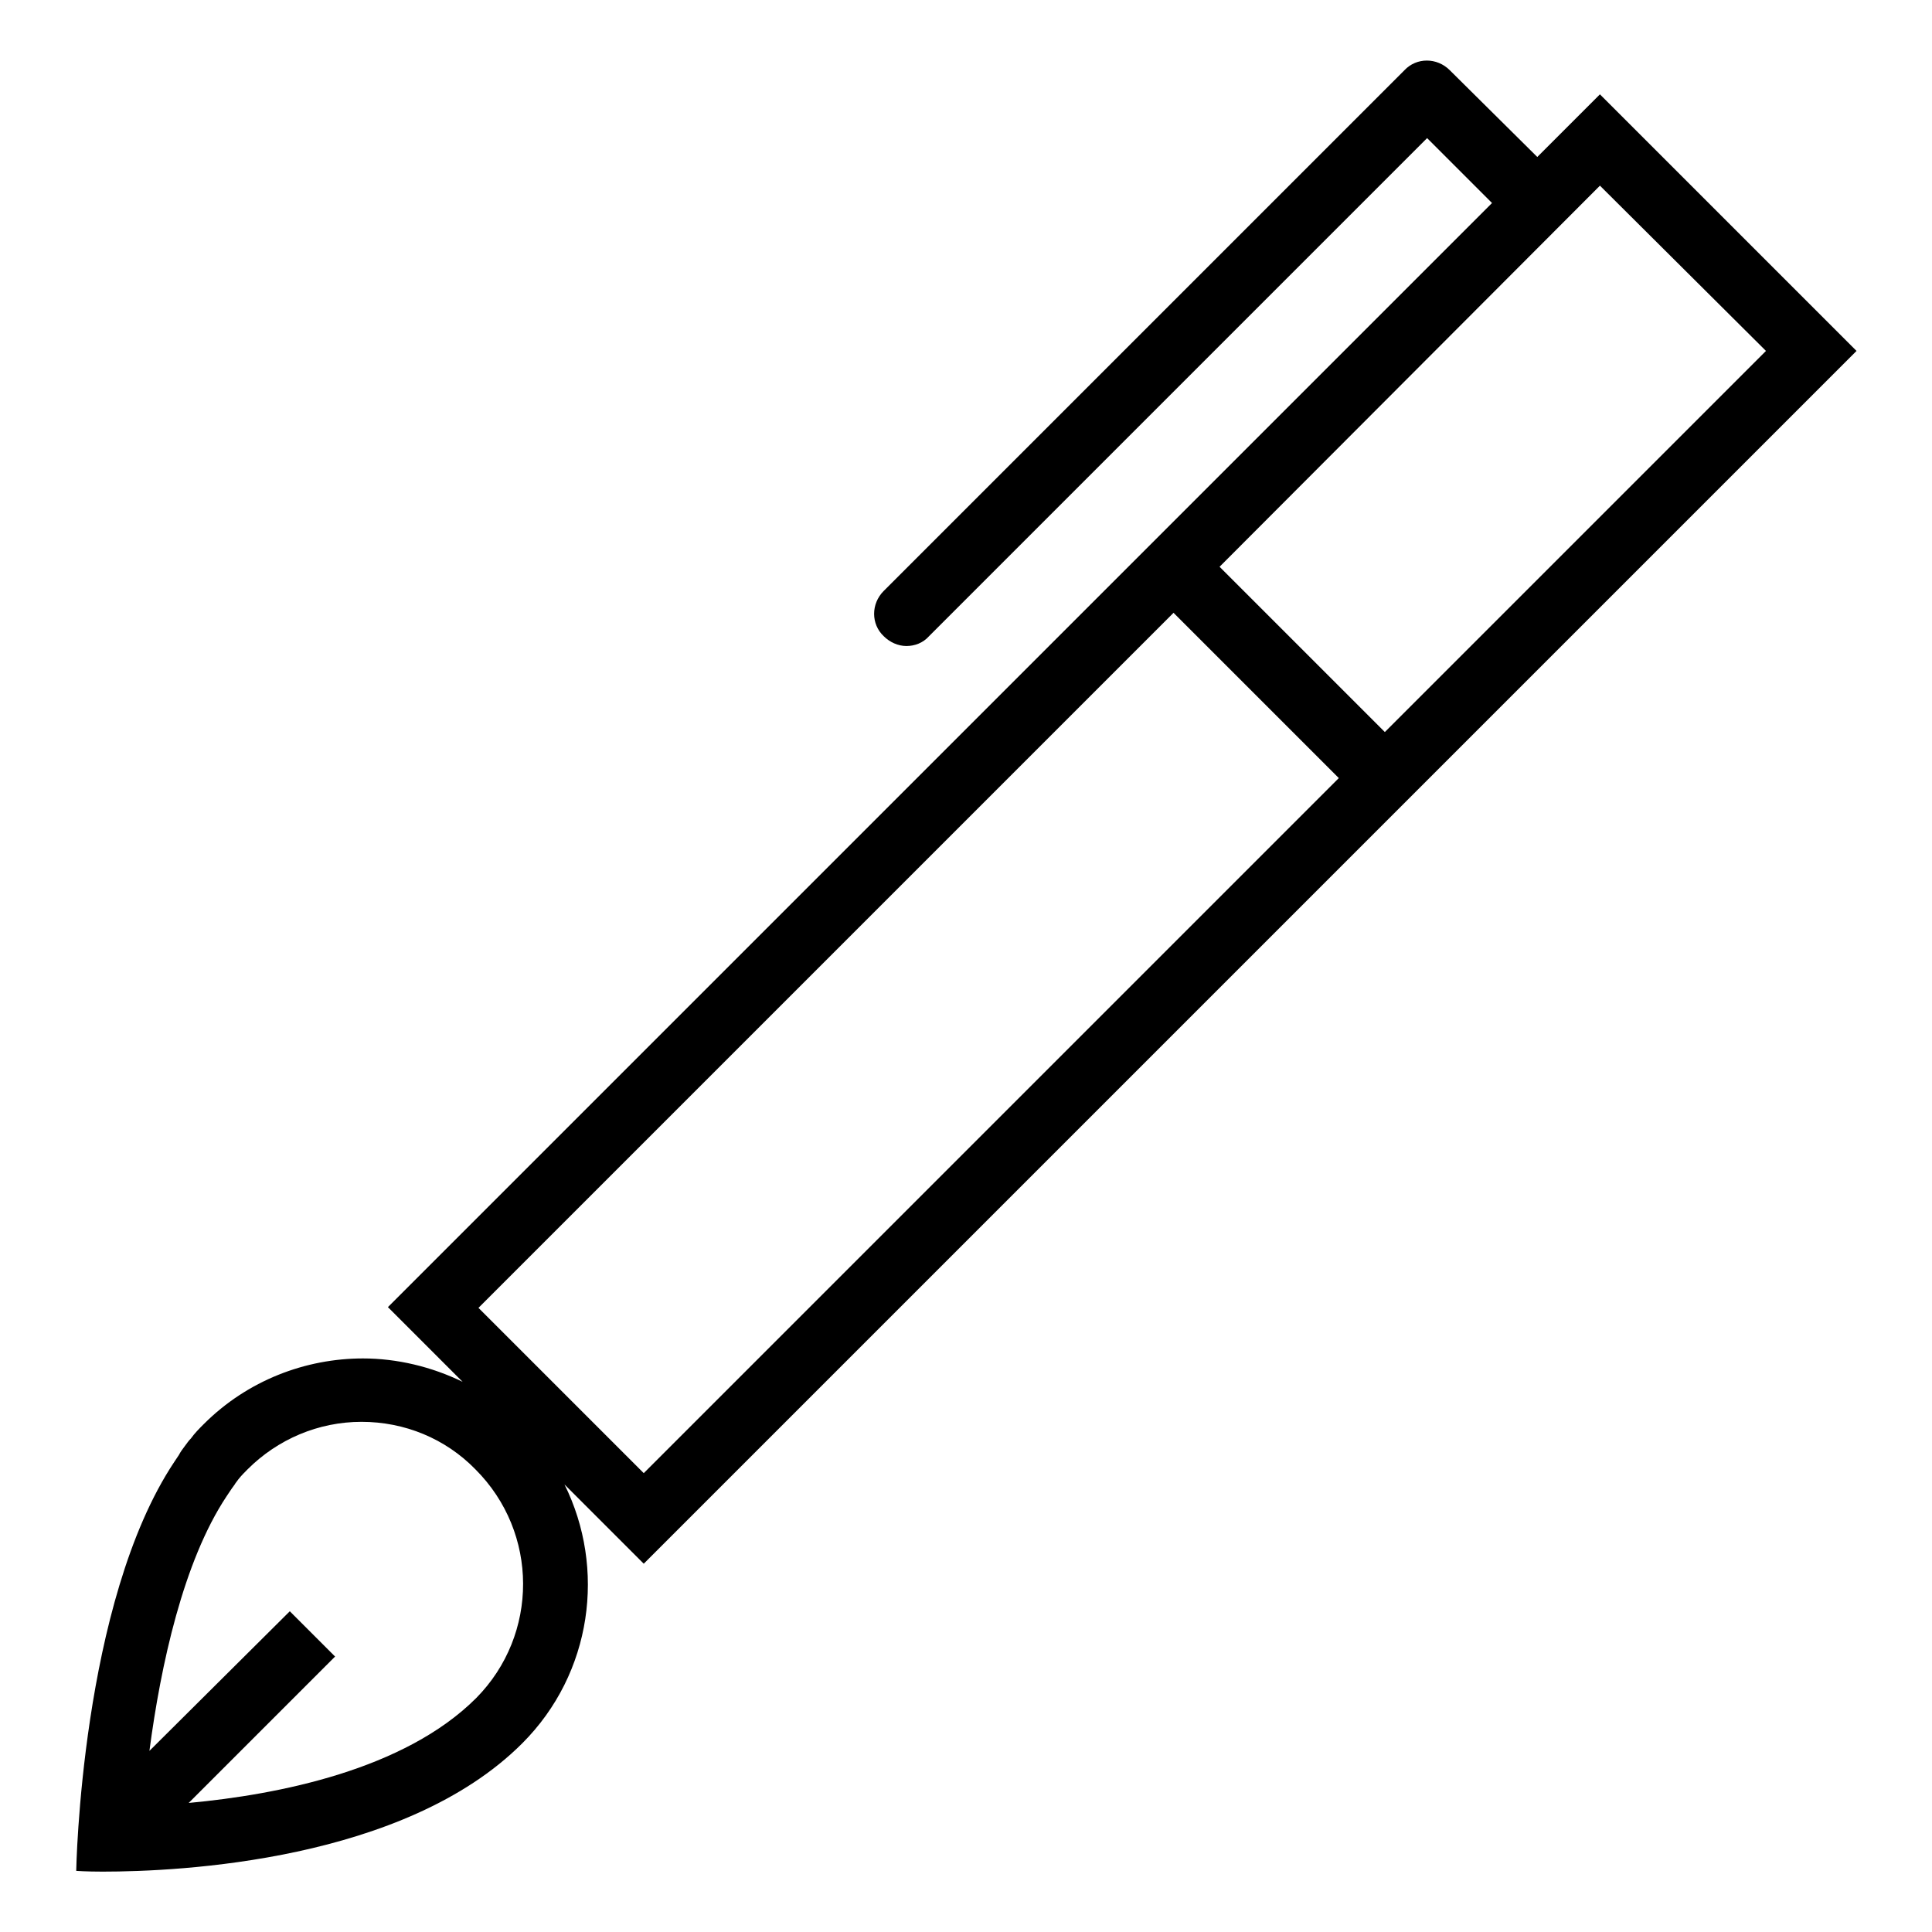
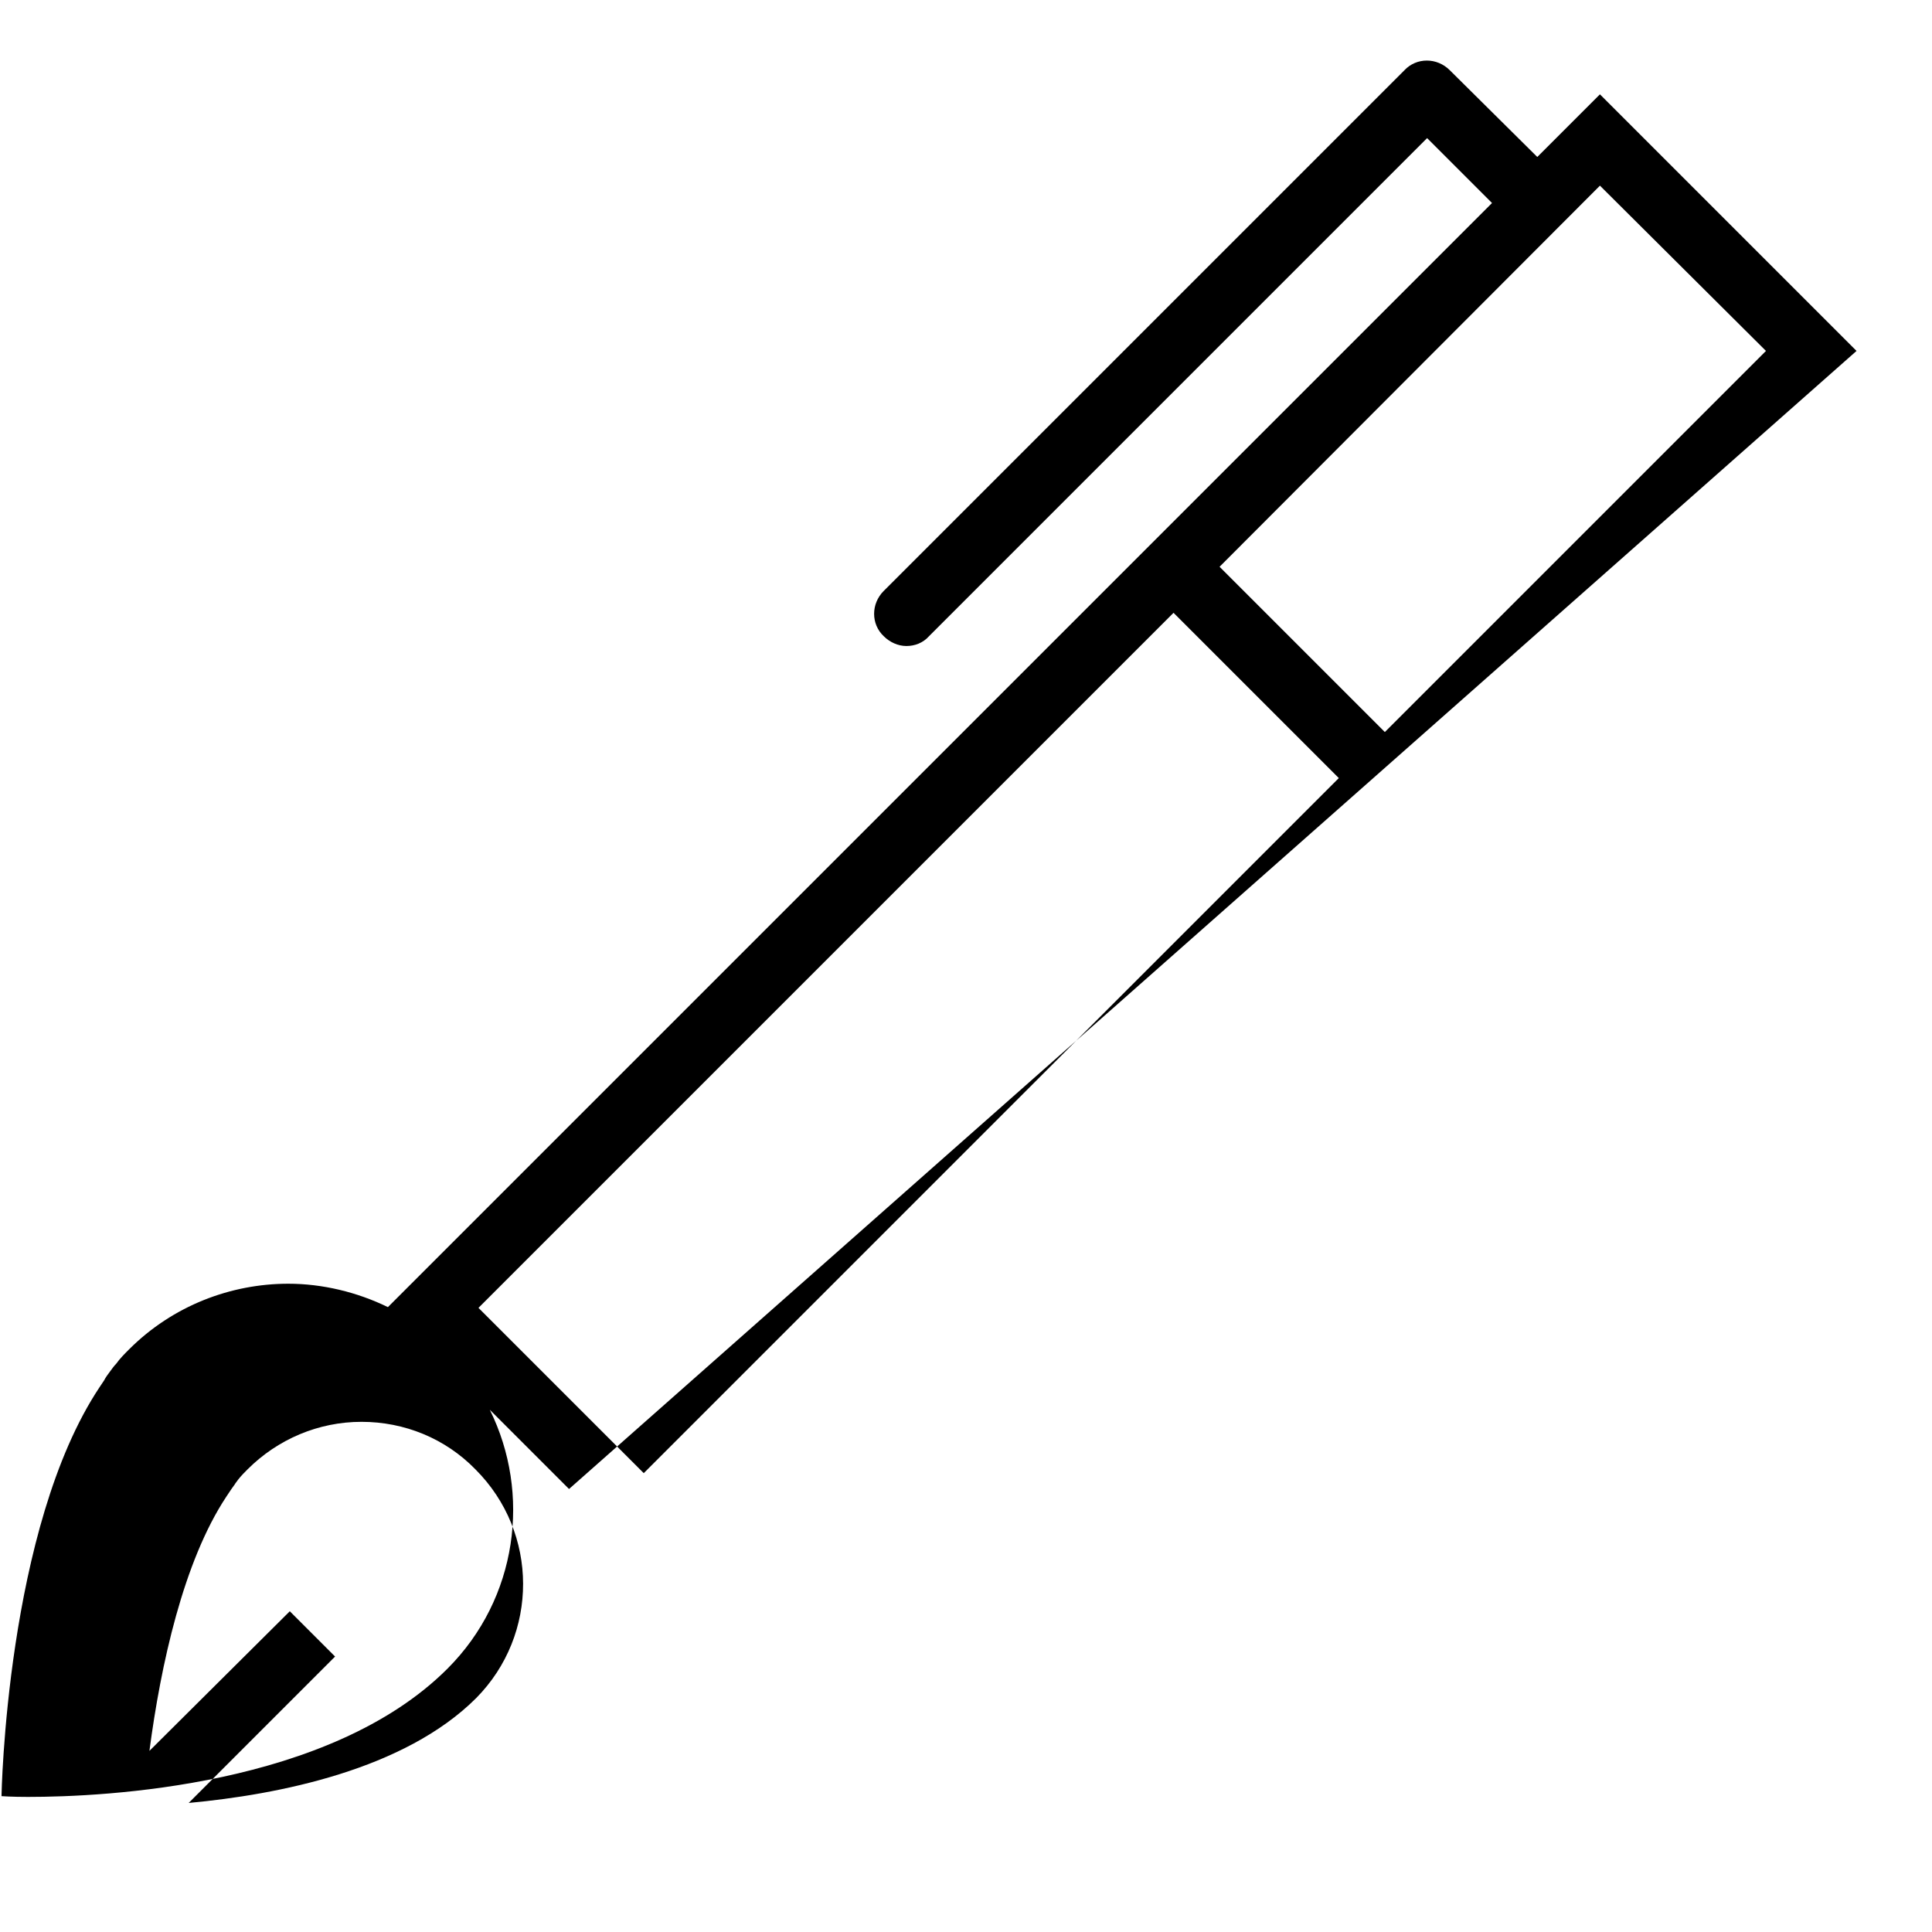
<svg xmlns="http://www.w3.org/2000/svg" version="1.1" x="0px" y="0px" viewBox="0 0 256 256" enable-background="new 0 0 256 256" xml:space="preserve">
  <g>
    <g>
-       <path fill="#000000" d="M246,46.5l-34-34l-8.3,8.3L192.1,9.3c-1.7-1.7-4.4-1.7-6,0l-69,69c-1.7,1.7-1.7,4.4,0,6c0.8,0.8,1.9,1.3,3,1.3s2.2-0.4,3-1.3l66-66l8.6,8.6L51.4,173.2l9.9,9.9c-4.1-2-8.7-3.1-13.2-3.1c-7.6,0-15.3,2.9-21.1,8.7c-0.6,0.6-1.2,1.2-1.7,1.9c-0.3,0.3-0.5,0.6-0.8,1c-0.3,0.4-0.6,0.8-0.8,1.2c-0.2,0.3-0.4,0.6-0.6,0.9c-12.4,18.6-13,54.2-13,54.2s1.3,0.1,3.5,0.1c10.2,0,40-1.4,55.6-17c9.3-9.3,11.1-23.2,5.6-34.3l10.5,10.5L246,46.5L246,46.5z M63.1,225c-9.5,9.5-26.2,12.8-38.1,13.9l19.4-19.4l-6-6L19.8,232c1.5-11.4,4.5-25.1,10.2-33.7l0.2-0.3l0.2-0.3c0.2-0.3,0.4-0.6,0.7-1c0.1-0.2,0.3-0.4,0.5-0.7c0.4-0.5,0.8-0.9,1.2-1.3c4-4,9.4-6.3,15.1-6.3s11.1,2.2,15.1,6.3C71.4,203.1,71.4,216.6,63.1,225z M234,46.5l-50.5,50.5l-21.9-21.9L212,24.6L234,46.5z M155.5,81.2l21.9,21.9l-92.1,92.1l-21.9-21.9L155.5,81.2z" />
+       <path fill="#000000" d="M246,46.5l-34-34l-8.3,8.3L192.1,9.3c-1.7-1.7-4.4-1.7-6,0l-69,69c-1.7,1.7-1.7,4.4,0,6c0.8,0.8,1.9,1.3,3,1.3s2.2-0.4,3-1.3l66-66l8.6,8.6L51.4,173.2c-4.1-2-8.7-3.1-13.2-3.1c-7.6,0-15.3,2.9-21.1,8.7c-0.6,0.6-1.2,1.2-1.7,1.9c-0.3,0.3-0.5,0.6-0.8,1c-0.3,0.4-0.6,0.8-0.8,1.2c-0.2,0.3-0.4,0.6-0.6,0.9c-12.4,18.6-13,54.2-13,54.2s1.3,0.1,3.5,0.1c10.2,0,40-1.4,55.6-17c9.3-9.3,11.1-23.2,5.6-34.3l10.5,10.5L246,46.5L246,46.5z M63.1,225c-9.5,9.5-26.2,12.8-38.1,13.9l19.4-19.4l-6-6L19.8,232c1.5-11.4,4.5-25.1,10.2-33.7l0.2-0.3l0.2-0.3c0.2-0.3,0.4-0.6,0.7-1c0.1-0.2,0.3-0.4,0.5-0.7c0.4-0.5,0.8-0.9,1.2-1.3c4-4,9.4-6.3,15.1-6.3s11.1,2.2,15.1,6.3C71.4,203.1,71.4,216.6,63.1,225z M234,46.5l-50.5,50.5l-21.9-21.9L212,24.6L234,46.5z M155.5,81.2l21.9,21.9l-92.1,92.1l-21.9-21.9L155.5,81.2z" />
    </g>
  </g>
</svg>